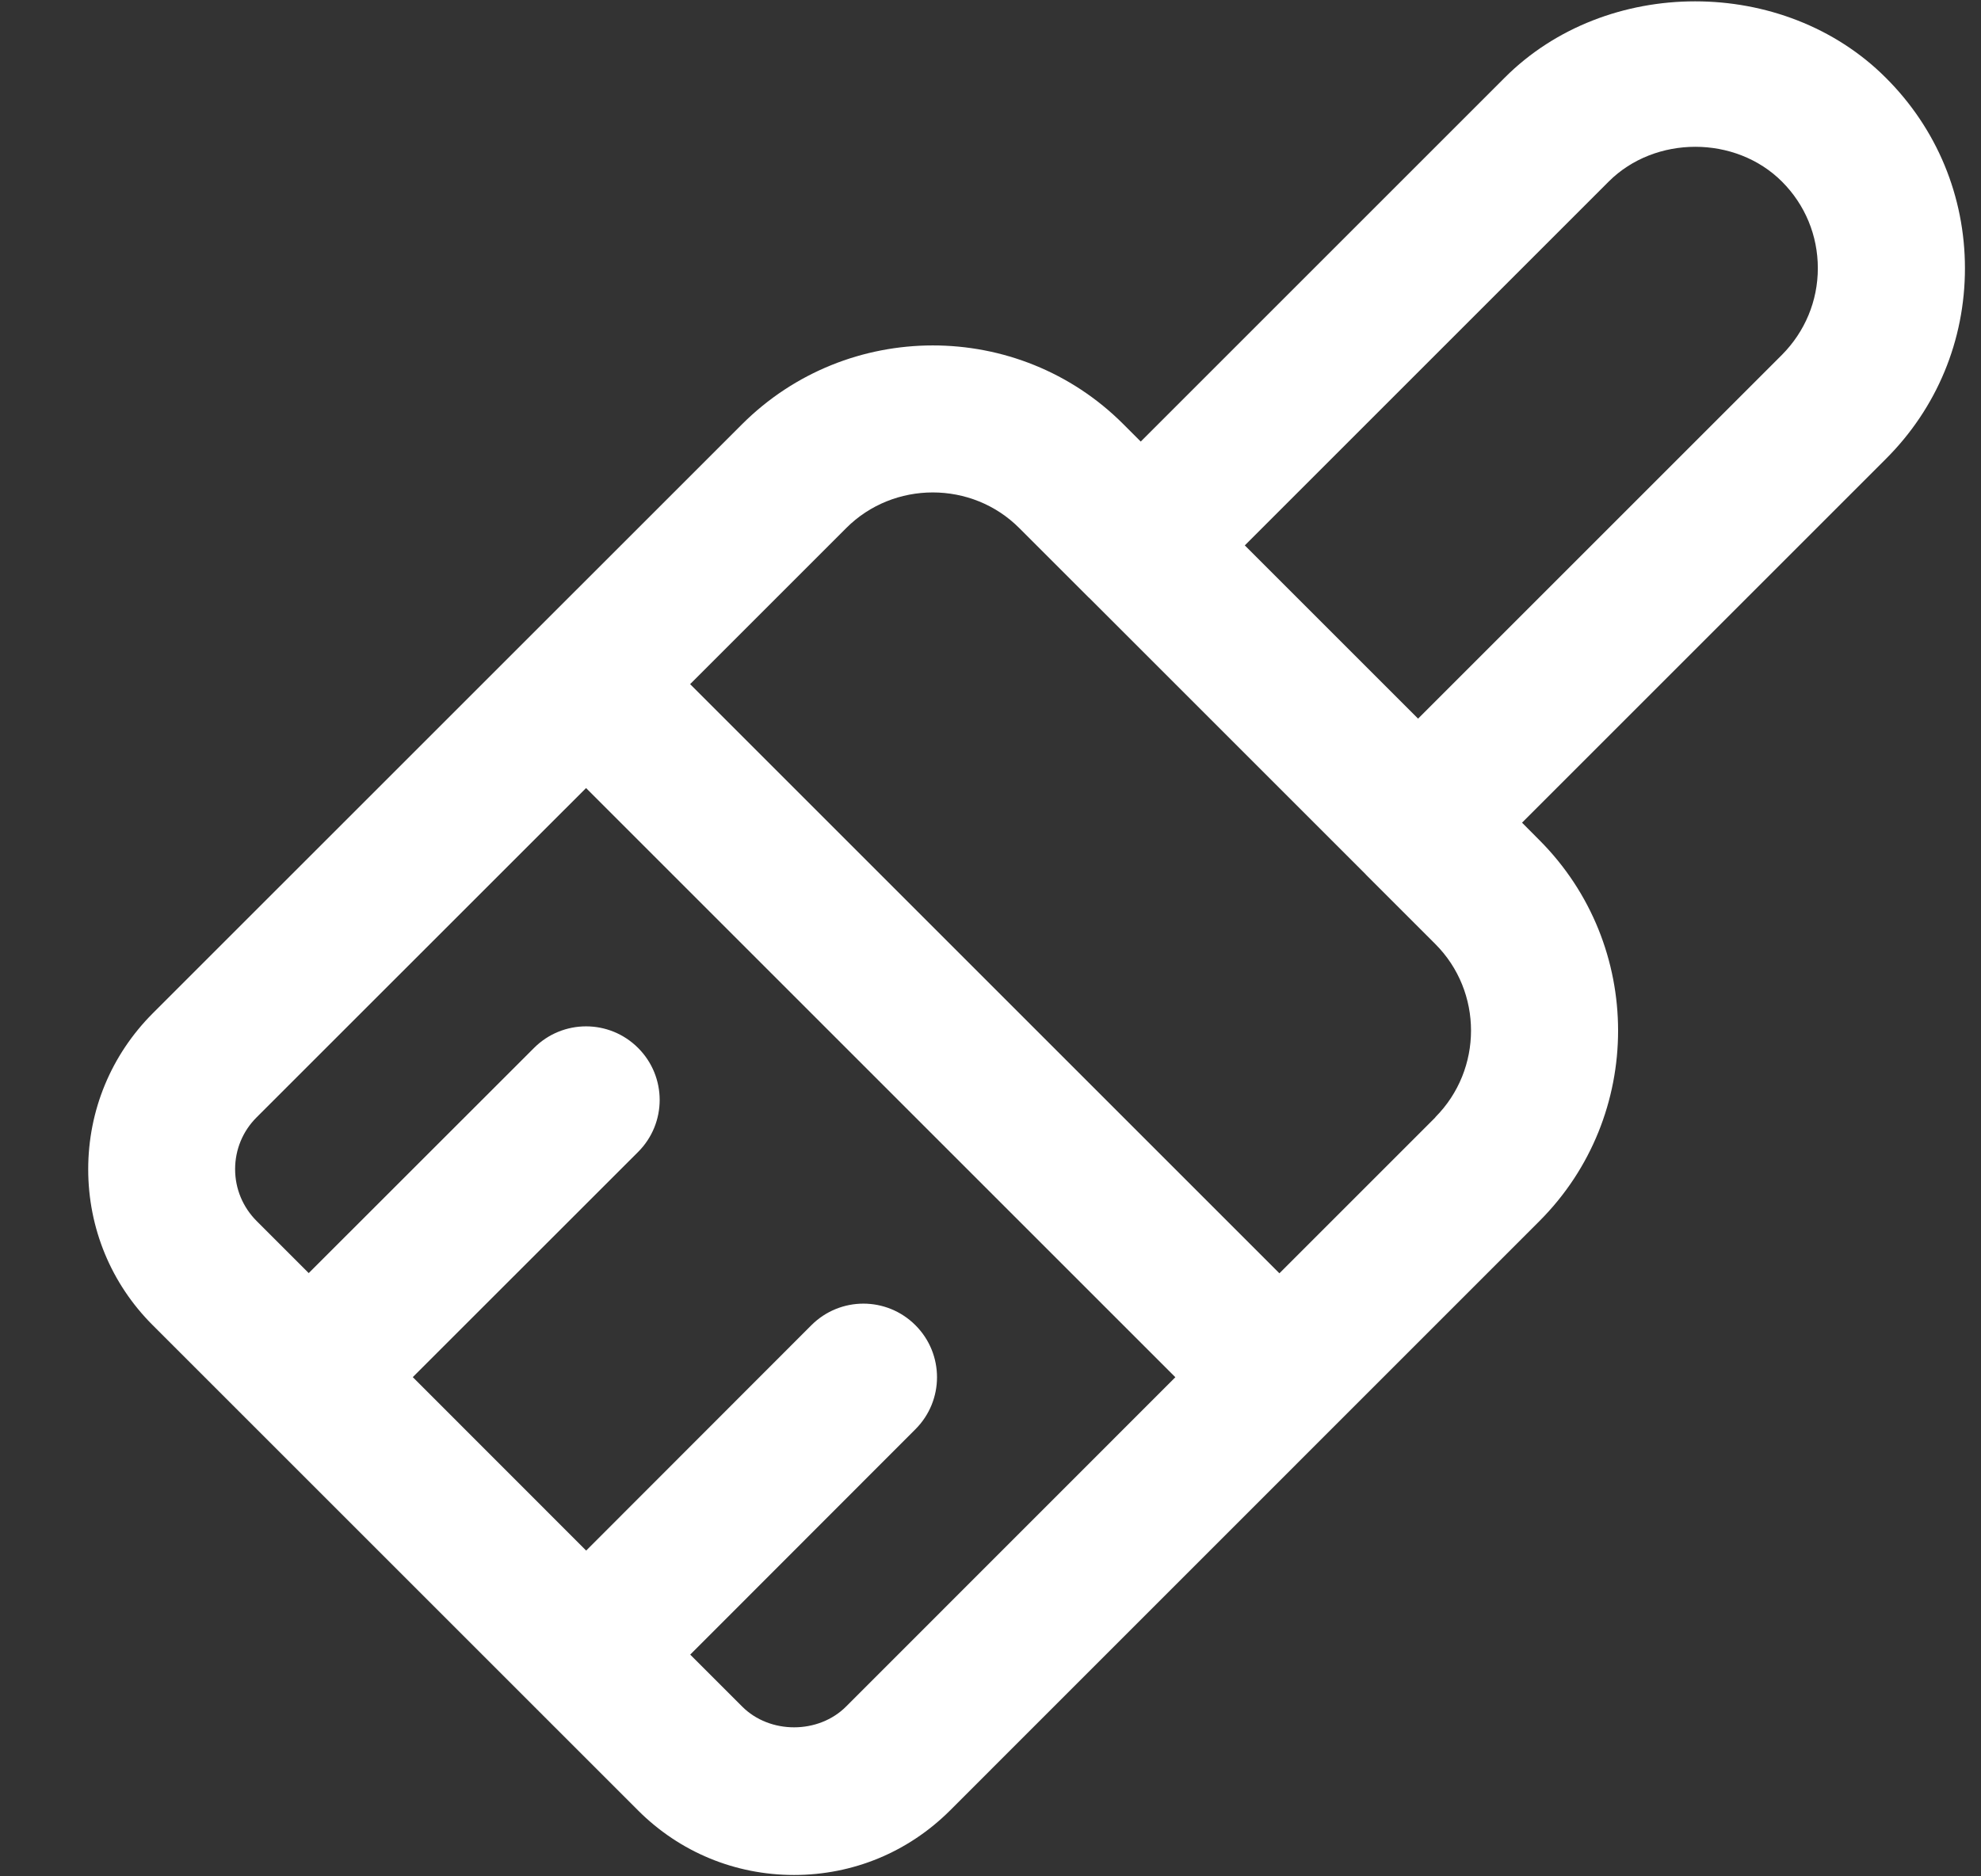
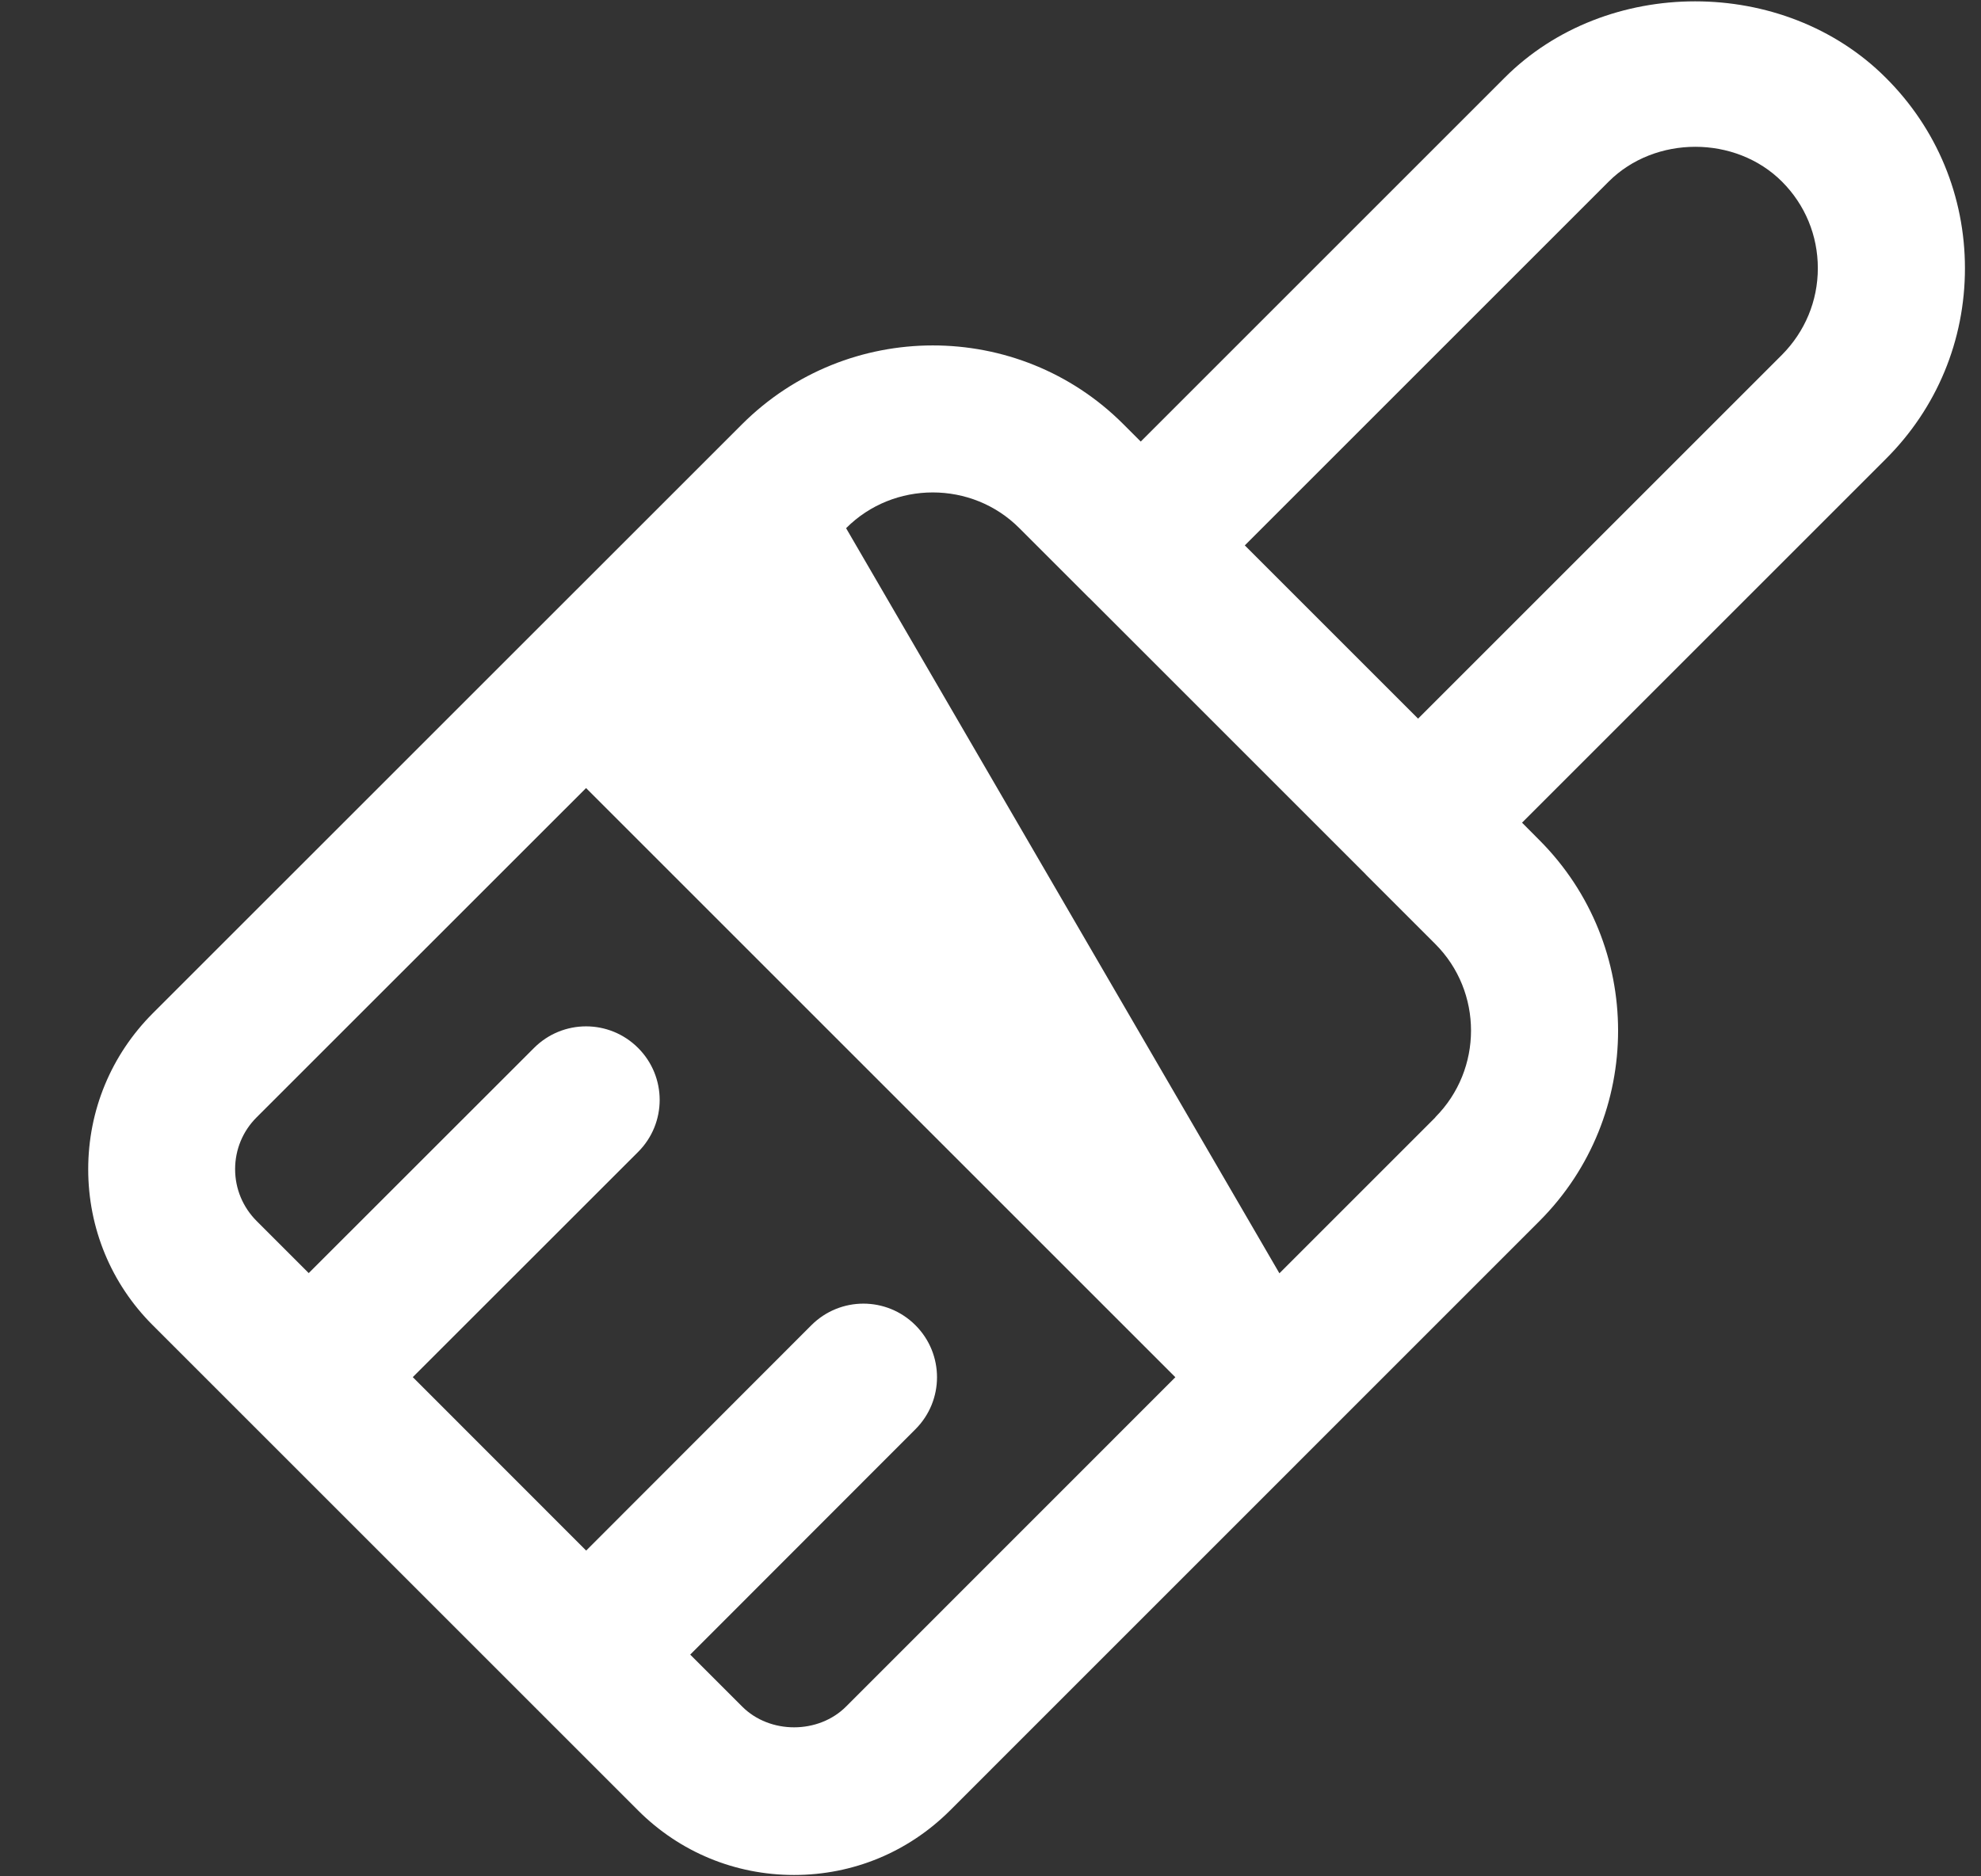
<svg xmlns="http://www.w3.org/2000/svg" width="19" height="18" viewBox="0 0 19 18" fill="none">
  <rect x="0" y="0" width="19" height="18" fill="#333333" stroke="none" />
-   <path d="M18.846 2.574C18.846 1.884 18.577 1.234 18.087 0.746C17.11 -0.232 15.405 -0.231 14.431 0.746L10.941 4.236L10.774 4.069C9.767 3.061 8.126 3.063 7.118 4.069L1.465 9.721C1.066 10.121 0.846 10.652 0.846 11.217C0.846 11.782 1.066 12.315 1.465 12.713L6.12 17.368C6.519 17.767 7.05 17.987 7.616 17.987C8.182 17.987 8.712 17.767 9.112 17.368L14.764 11.715C15.771 10.708 15.771 9.067 14.764 8.059L14.598 7.892L18.088 4.402C18.577 3.914 18.846 3.265 18.846 2.574ZM8.115 16.371C7.849 16.637 7.383 16.637 7.118 16.371L6.62 15.873L8.78 13.711C9.056 13.435 9.056 12.989 8.78 12.713C8.504 12.437 8.058 12.437 7.782 12.713L5.622 14.875L3.959 13.211L6.12 11.051C6.396 10.775 6.396 10.329 6.12 10.053C5.844 9.777 5.398 9.777 5.122 10.053L2.961 12.213L2.462 11.714C2.329 11.581 2.255 11.404 2.255 11.216C2.255 11.029 2.328 10.851 2.462 10.718L5.621 7.56L11.273 13.212L8.115 16.371ZM13.767 10.719L12.271 12.215L6.619 6.563L8.115 5.067C8.343 4.838 8.645 4.724 8.946 4.724C9.248 4.724 9.549 4.838 9.777 5.067L10.44 5.73C10.44 5.73 10.441 5.731 10.442 5.732C10.443 5.733 10.444 5.733 10.445 5.734L13.099 8.388C13.099 8.388 13.1 8.39 13.101 8.391C13.102 8.392 13.102 8.392 13.103 8.393L13.766 9.056C14.223 9.513 14.223 10.259 13.766 10.718L13.767 10.719ZM17.091 3.404L13.601 6.894L11.939 5.232L15.429 1.742C15.874 1.297 16.646 1.297 17.091 1.742C17.313 1.964 17.435 2.259 17.435 2.573C17.435 2.887 17.312 3.181 17.091 3.404Z" fill="white" />
+   <path d="M18.846 2.574C18.846 1.884 18.577 1.234 18.087 0.746C17.11 -0.232 15.405 -0.231 14.431 0.746L10.941 4.236L10.774 4.069C9.767 3.061 8.126 3.063 7.118 4.069L1.465 9.721C1.066 10.121 0.846 10.652 0.846 11.217C0.846 11.782 1.066 12.315 1.465 12.713L6.12 17.368C6.519 17.767 7.05 17.987 7.616 17.987C8.182 17.987 8.712 17.767 9.112 17.368L14.764 11.715C15.771 10.708 15.771 9.067 14.764 8.059L14.598 7.892L18.088 4.402C18.577 3.914 18.846 3.265 18.846 2.574ZM8.115 16.371C7.849 16.637 7.383 16.637 7.118 16.371L6.62 15.873L8.78 13.711C9.056 13.435 9.056 12.989 8.78 12.713C8.504 12.437 8.058 12.437 7.782 12.713L5.622 14.875L3.959 13.211L6.12 11.051C6.396 10.775 6.396 10.329 6.12 10.053C5.844 9.777 5.398 9.777 5.122 10.053L2.961 12.213L2.462 11.714C2.329 11.581 2.255 11.404 2.255 11.216C2.255 11.029 2.328 10.851 2.462 10.718L5.621 7.56L11.273 13.212L8.115 16.371ZM13.767 10.719L12.271 12.215L8.115 5.067C8.343 4.838 8.645 4.724 8.946 4.724C9.248 4.724 9.549 4.838 9.777 5.067L10.44 5.73C10.44 5.73 10.441 5.731 10.442 5.732C10.443 5.733 10.444 5.733 10.445 5.734L13.099 8.388C13.099 8.388 13.1 8.39 13.101 8.391C13.102 8.392 13.102 8.392 13.103 8.393L13.766 9.056C14.223 9.513 14.223 10.259 13.766 10.718L13.767 10.719ZM17.091 3.404L13.601 6.894L11.939 5.232L15.429 1.742C15.874 1.297 16.646 1.297 17.091 1.742C17.313 1.964 17.435 2.259 17.435 2.573C17.435 2.887 17.312 3.181 17.091 3.404Z" fill="white" />
</svg>